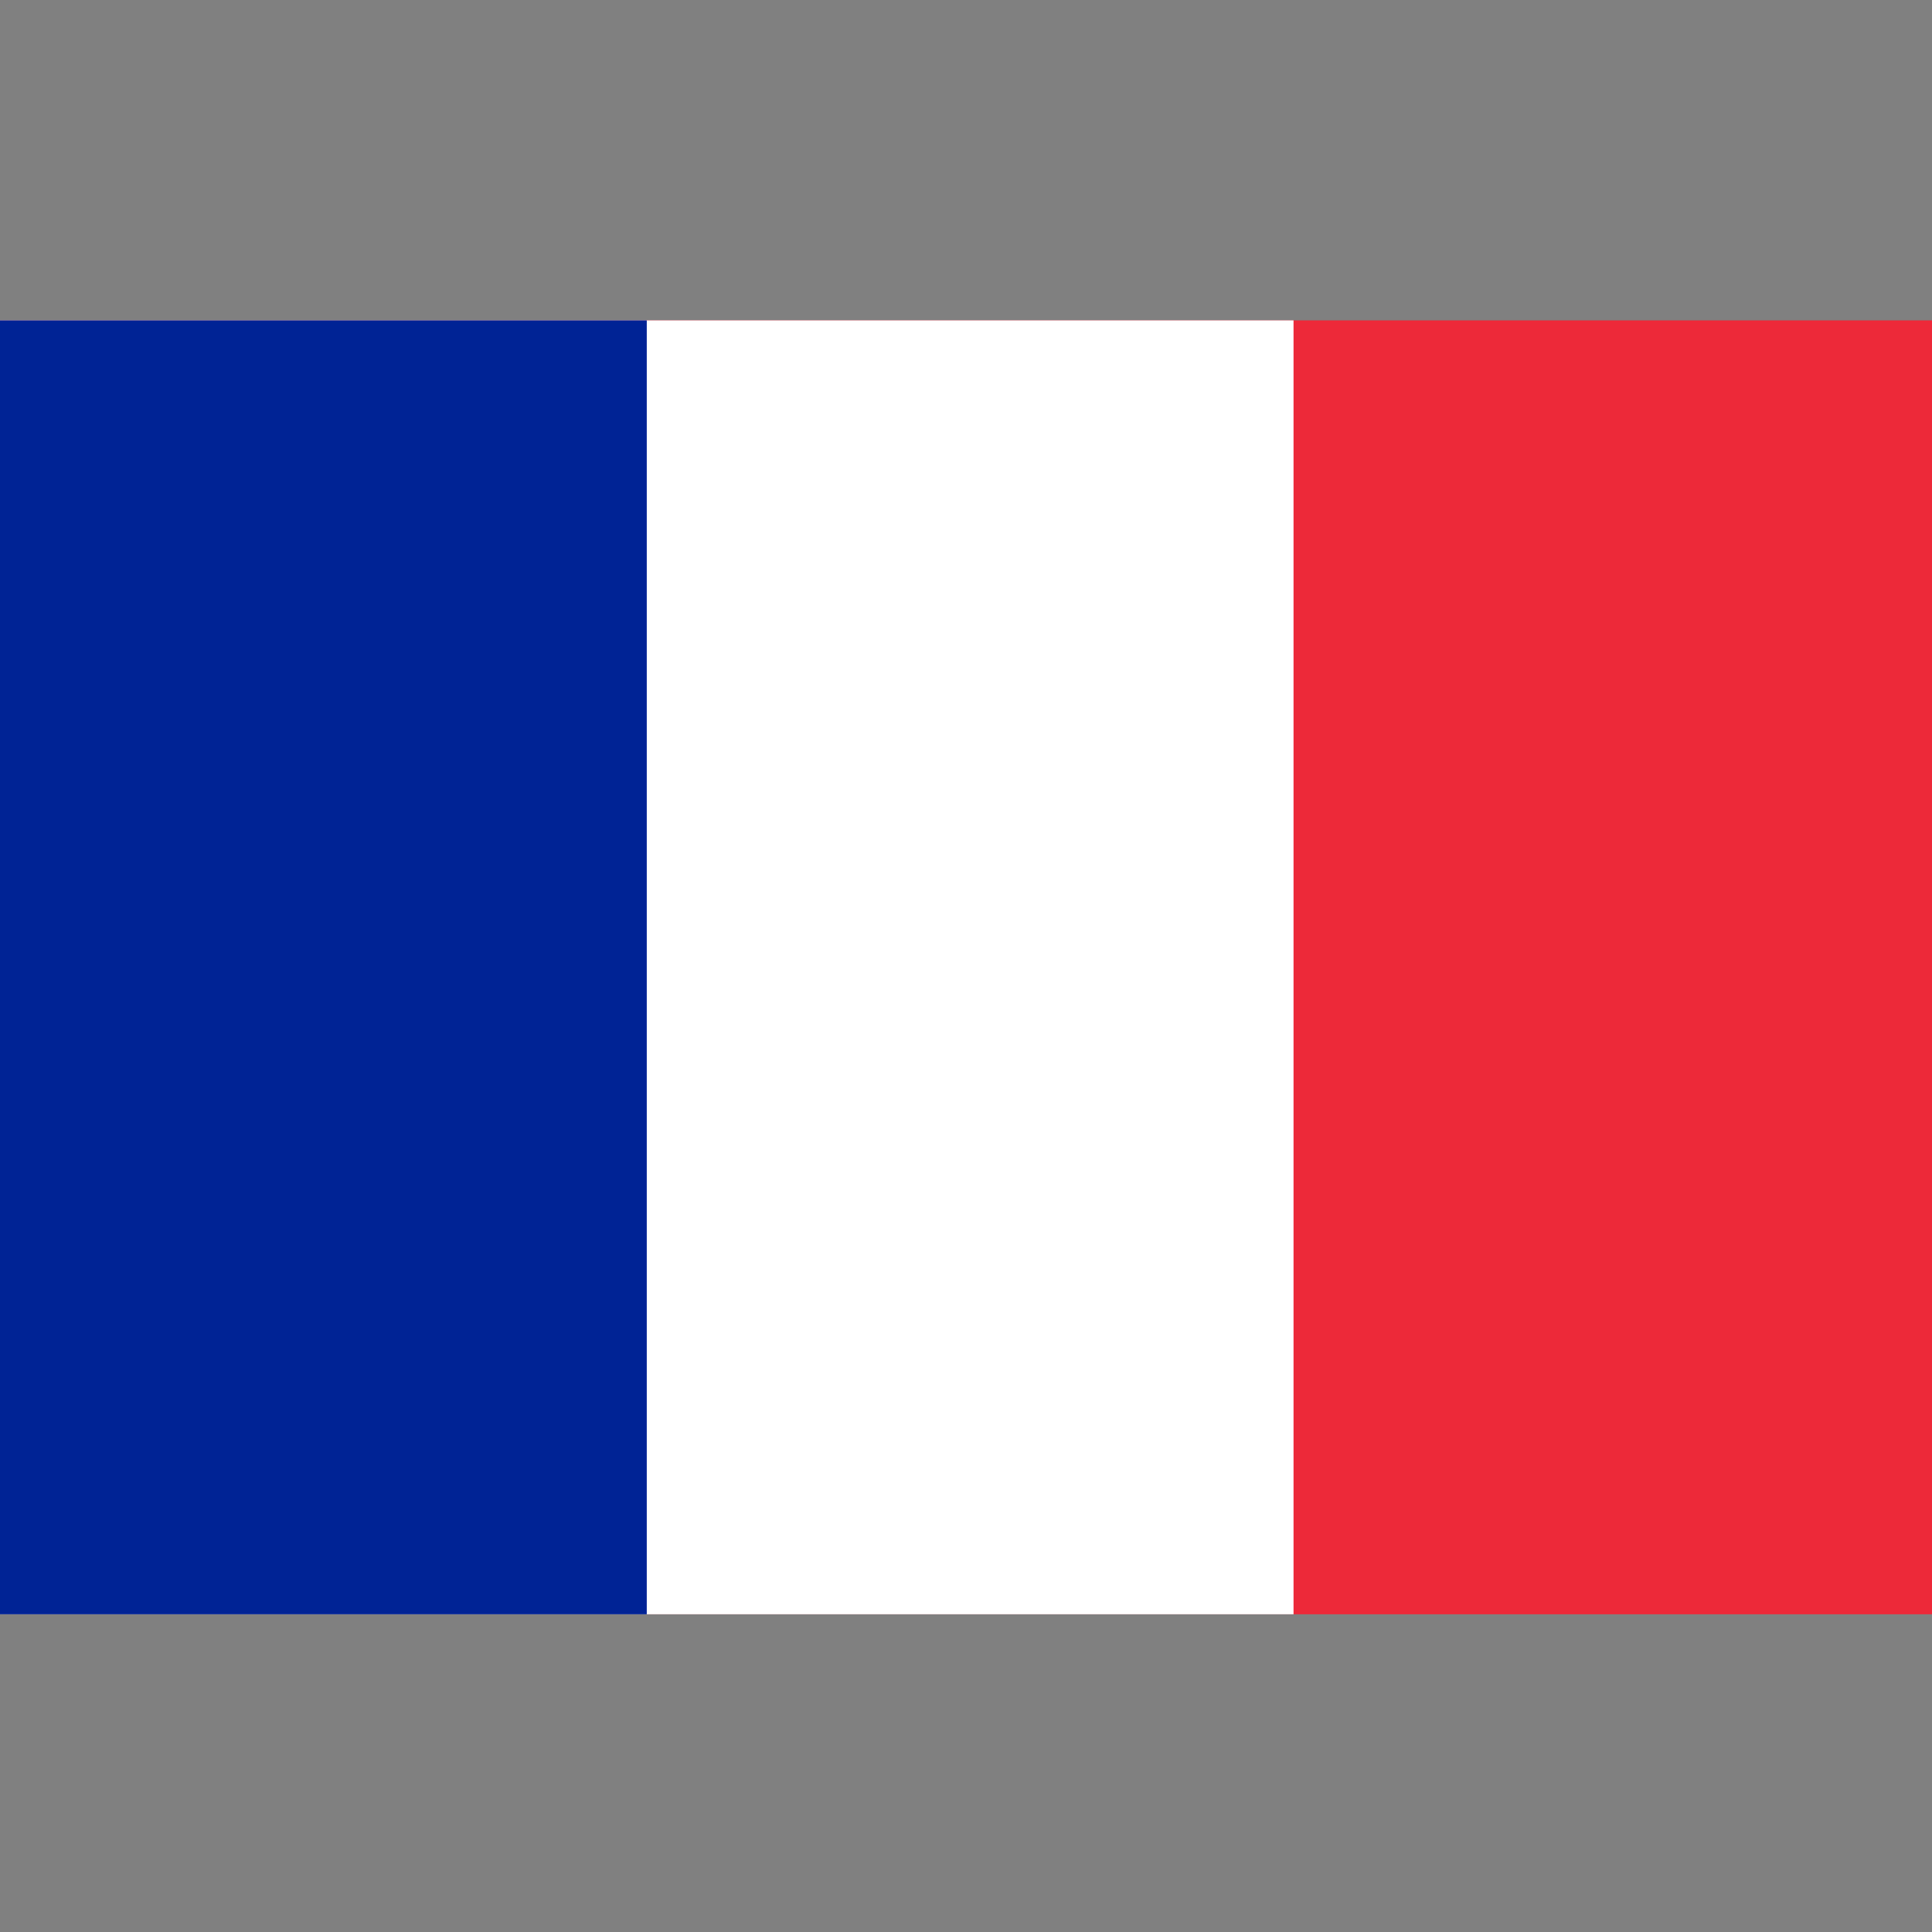
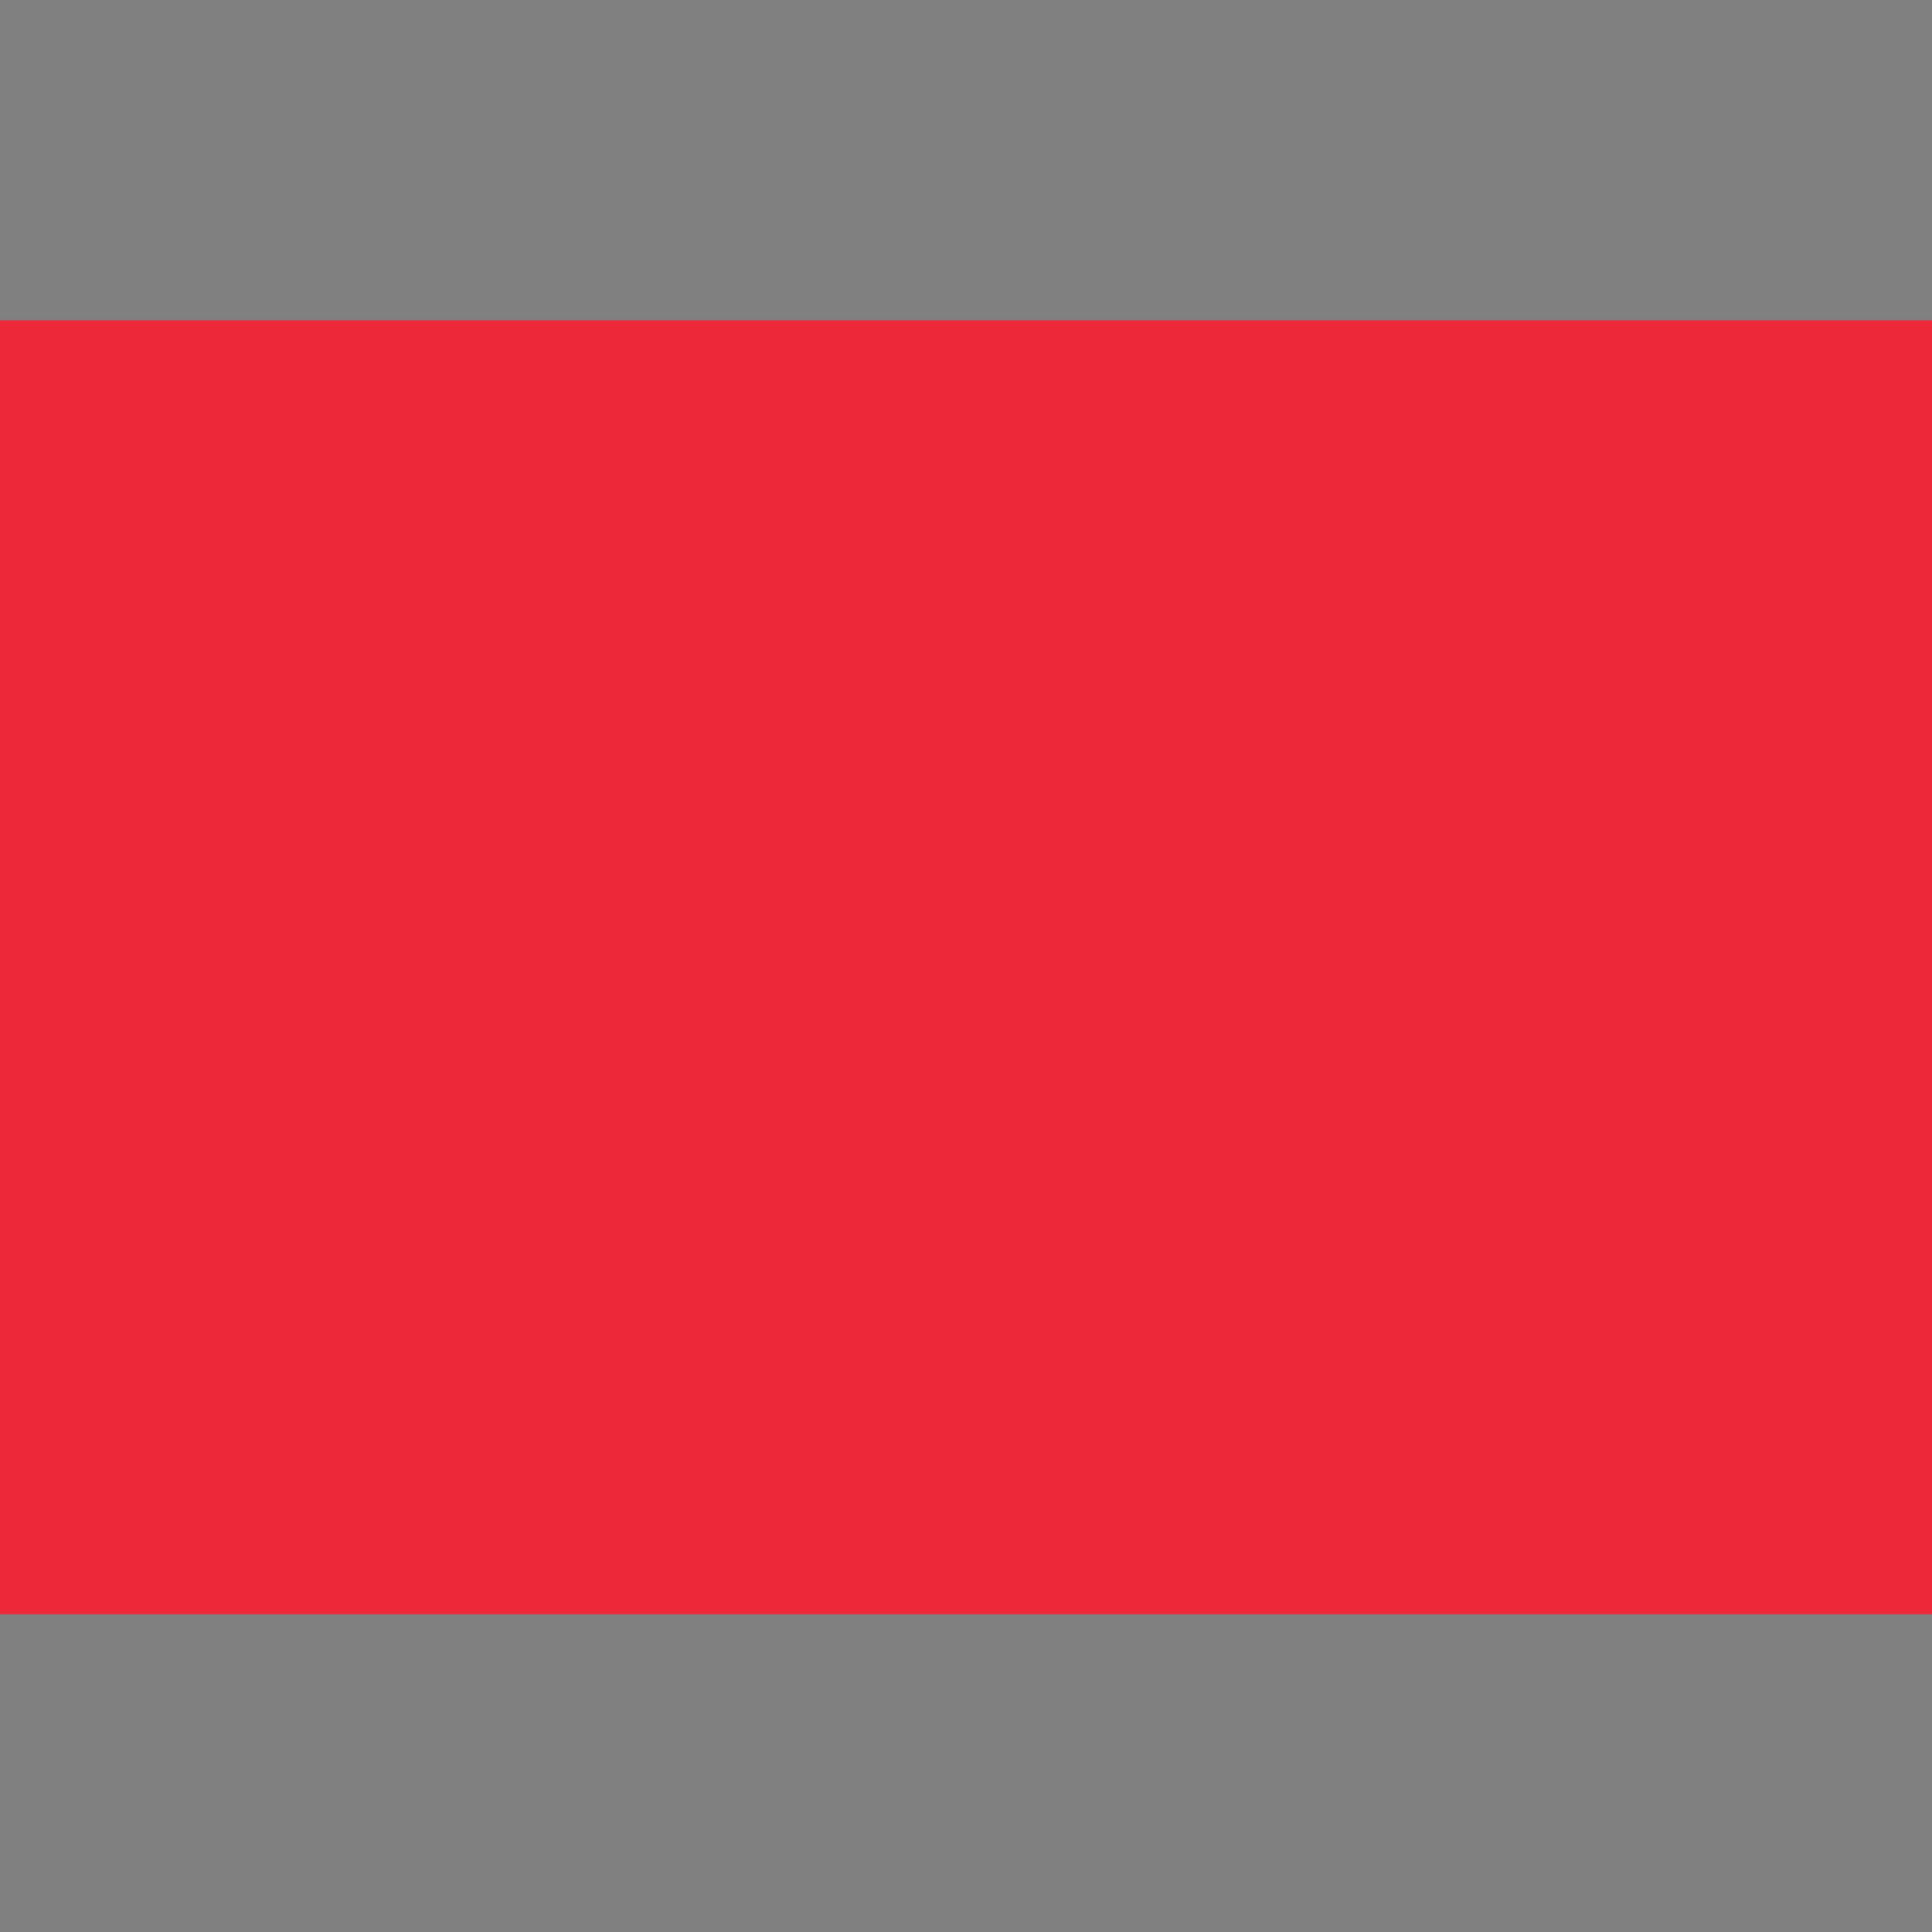
<svg xmlns="http://www.w3.org/2000/svg" version="1.1" id="Layer_1" x="0px" y="0px" viewBox="0 0 512 512" style="enable-background:new 0 0 512 512;" xml:space="preserve">
  <rect x="0" y="0" width="512" height="512" fill="#808080" stroke="none" />
  <style type="text/css">
	.st0{fill:#ED2939;}
	.st1{fill:#FFFFFF;}
	.st2{fill:#002395;}
</style>
  <path class="st0" d="M-0.1,84.9l514.4,0v342.9l-514.4,0L-0.1,84.9z" />
-   <path class="st1" d="M-0.1,84.9l342.9,0l0,342.9l-342.9,0L-0.1,84.9z" />
-   <path class="st2" d="M-0.1,84.9l171.5,0l0,342.9l-171.5,0L-0.1,84.9z" />
</svg>